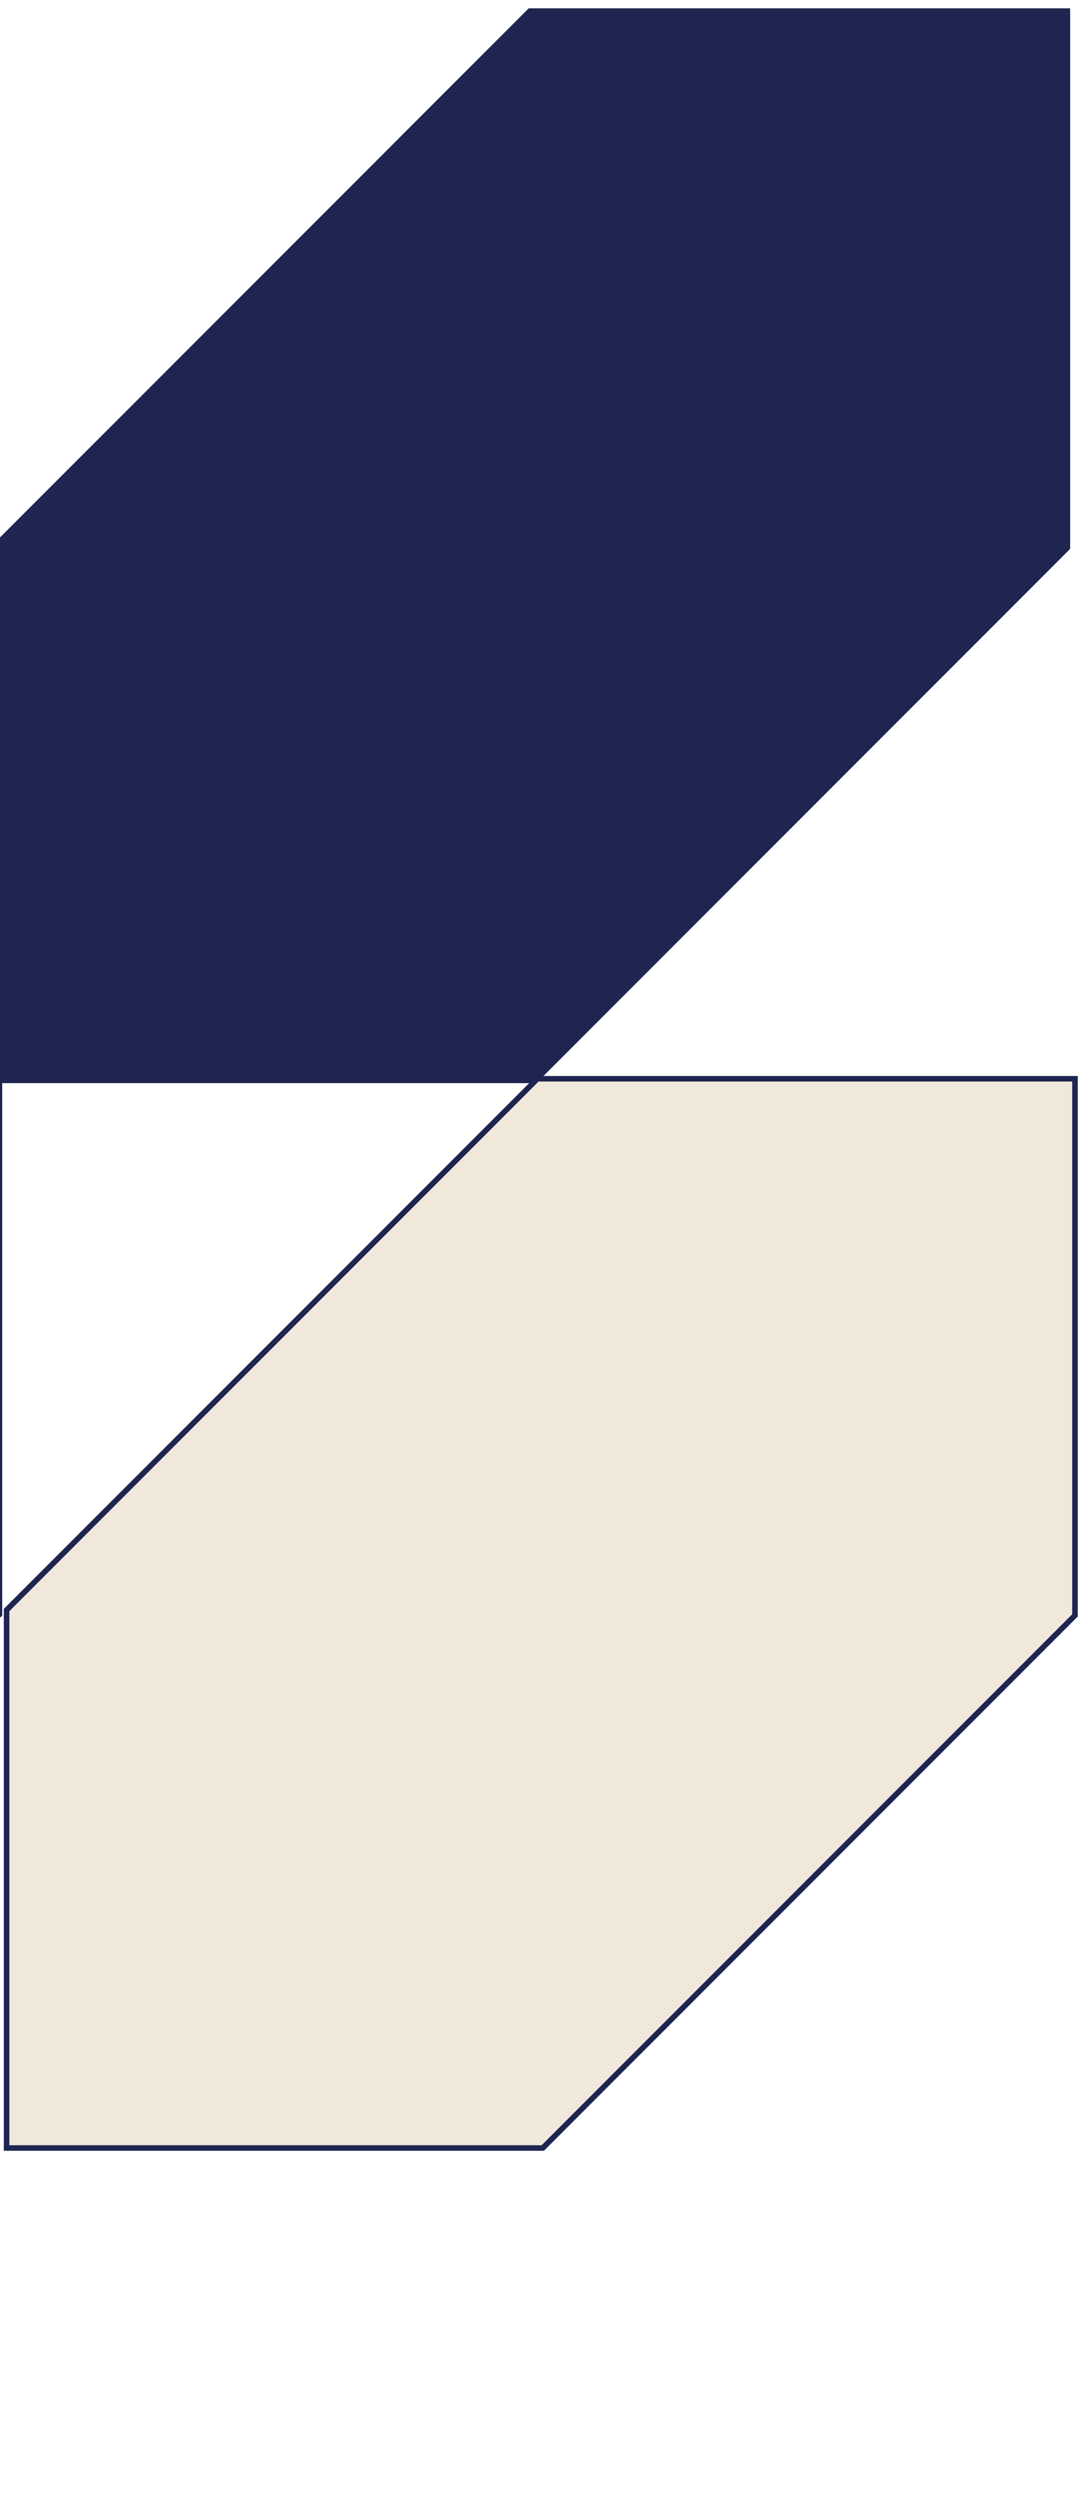
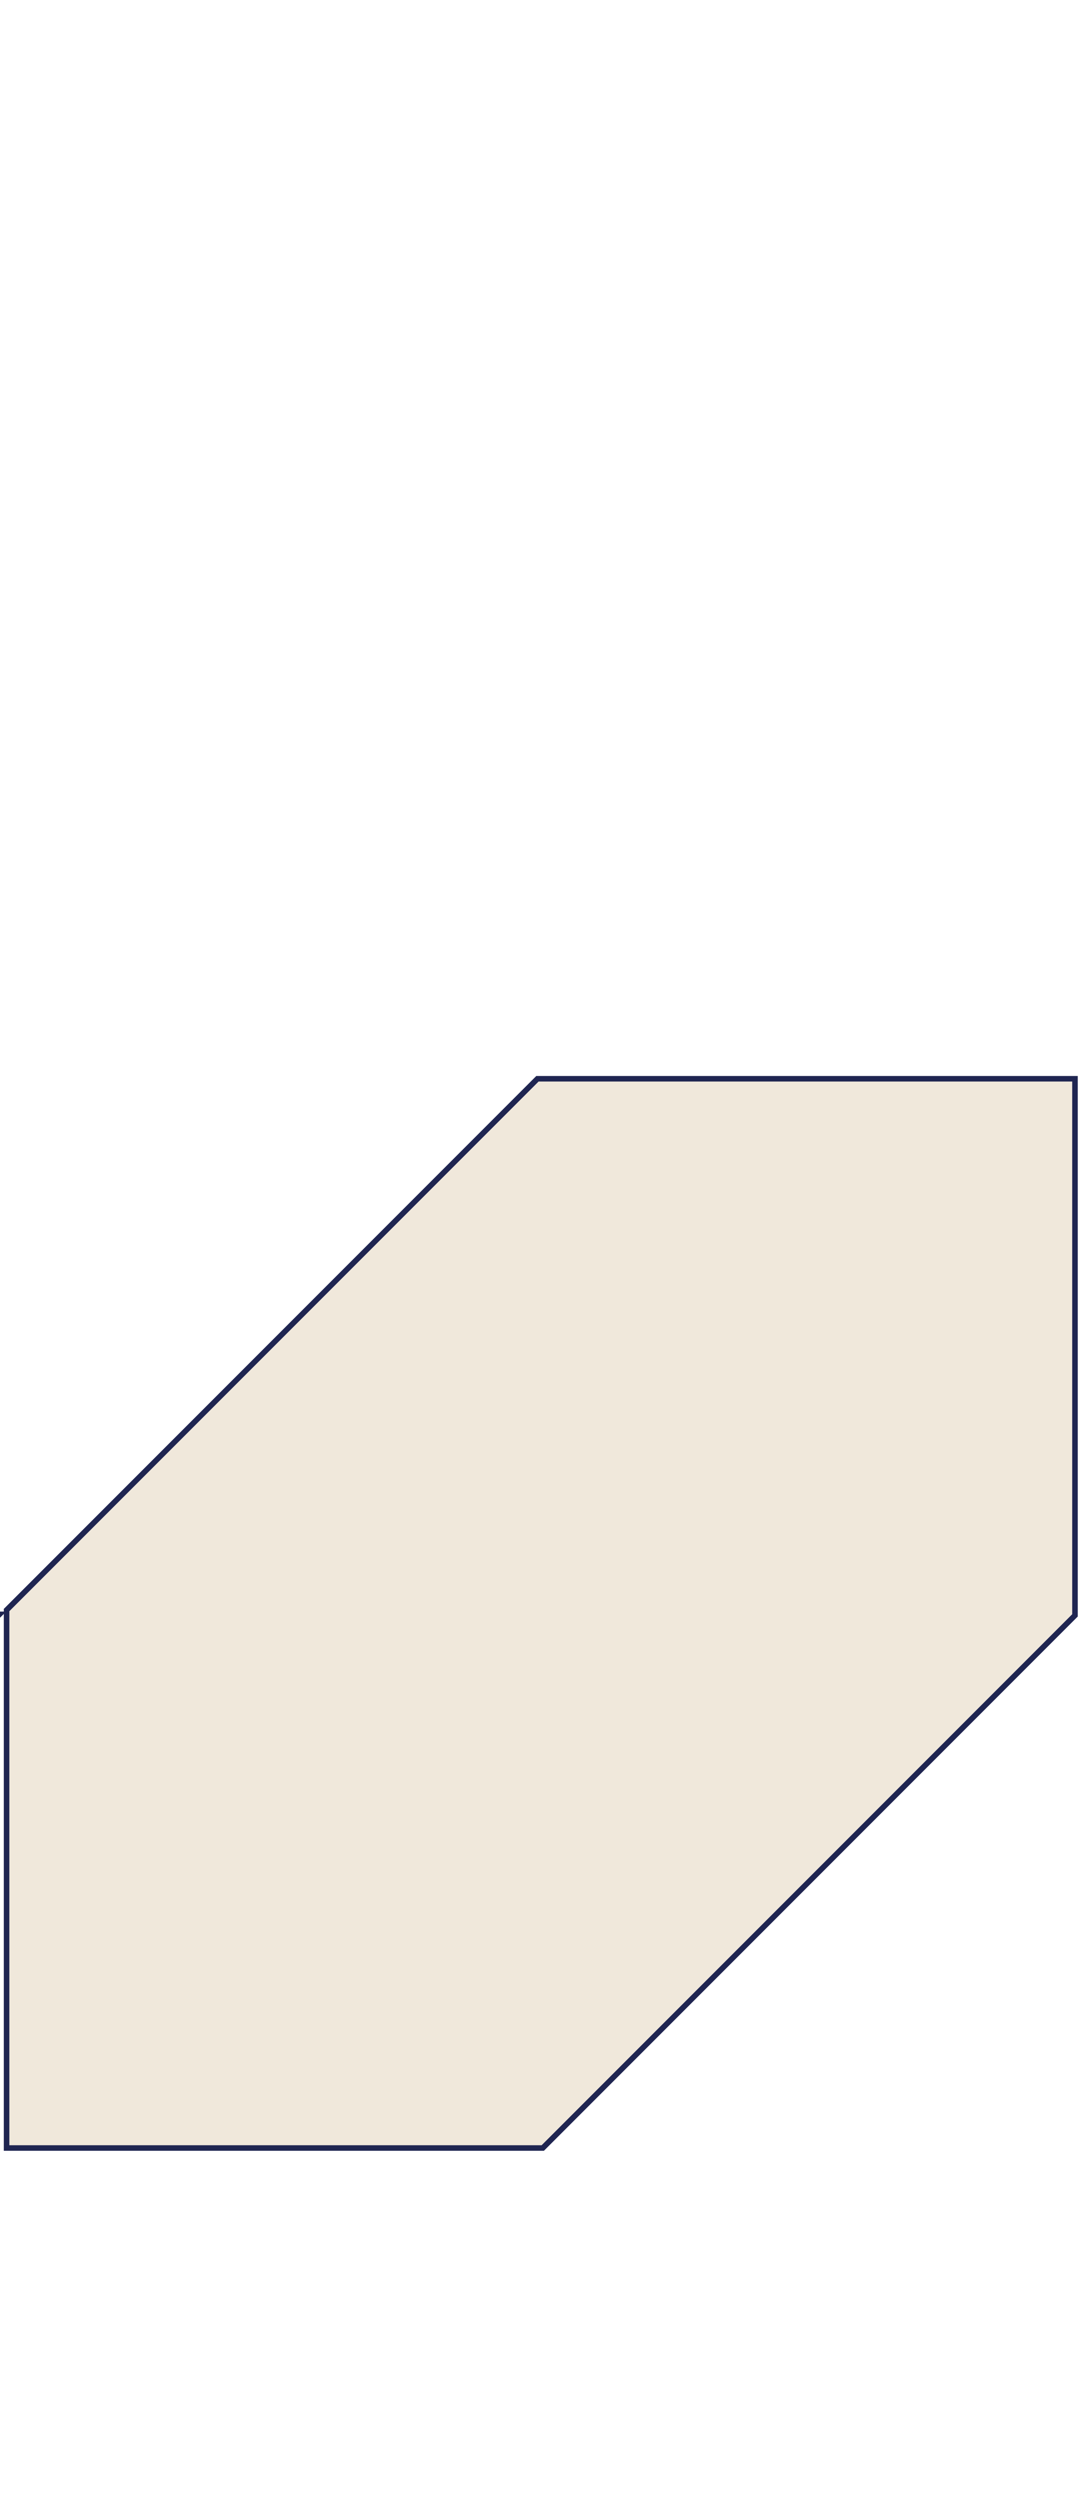
<svg xmlns="http://www.w3.org/2000/svg" width="98" height="225" viewBox="0 0 98 225" fill="none">
-   <path d="M-0.05 145.299V97.051H-48.344L-127 175.752V224H-78.707L-0.05 145.299Z" fill="#FFCB8D" stroke="#1F2551" stroke-width="0.5" />
-   <path d="M48.204 97.236L96.142 49.298V1H47.725L-0.094 48.818V97.236H48.204Z" fill="#1F2551" stroke="#1F2551" stroke-width="0.5" />
+   <path d="M-0.05 145.299H-48.344L-127 175.752V224H-78.707L-0.05 145.299Z" fill="#FFCB8D" stroke="#1F2551" stroke-width="0.5" />
  <path d="M48.89 193.327L96.828 145.389V97.091H48.41L0.592 144.91V193.327H48.89Z" fill="#F0E8DB" stroke="#1F2551" stroke-width="0.5" />
</svg>